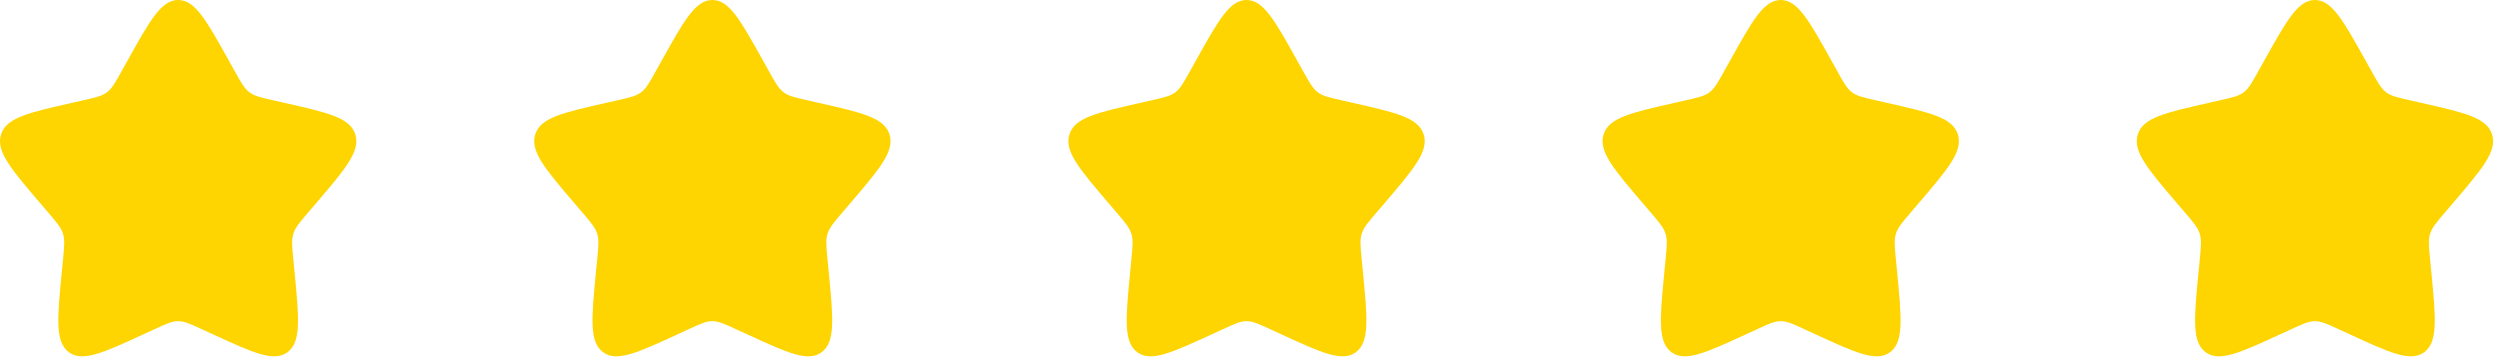
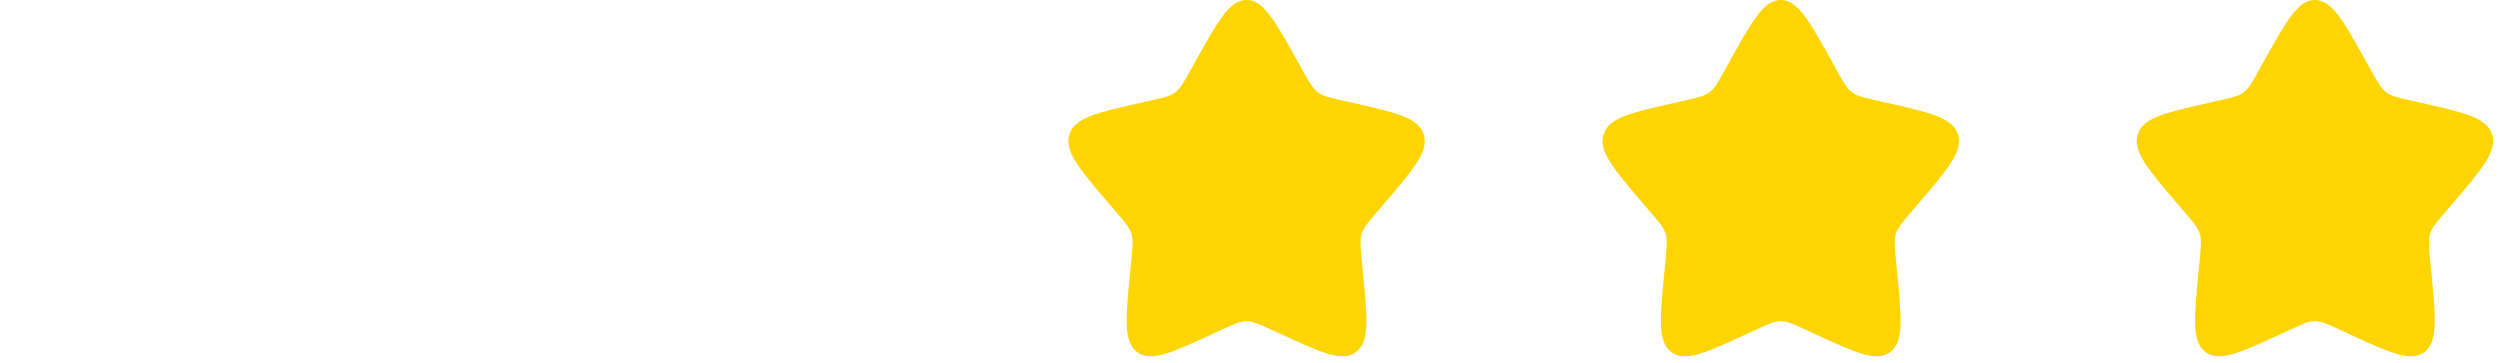
<svg xmlns="http://www.w3.org/2000/svg" width="117" height="17" viewBox="0 0 117 17" fill="none">
-   <path d="M5.965 2.842C7.021 0.947 7.549 0 8.339 0C9.128 0 9.656 0.947 10.713 2.842L10.986 3.332C11.286 3.871 11.436 4.14 11.67 4.318C11.903 4.495 12.195 4.561 12.779 4.693L13.309 4.813C15.36 5.277 16.385 5.509 16.63 6.294C16.873 7.078 16.174 7.896 14.776 9.531L14.414 9.954C14.017 10.418 13.818 10.651 13.729 10.938C13.639 11.225 13.669 11.535 13.729 12.155L13.784 12.719C13.995 14.902 14.101 15.992 13.463 16.477C12.824 16.961 11.863 16.519 9.944 15.635L9.446 15.407C8.901 15.155 8.628 15.03 8.339 15.03C8.049 15.03 7.777 15.155 7.231 15.407L6.734 15.635C4.814 16.519 3.853 16.961 3.215 16.477C2.576 15.992 2.682 14.902 2.893 12.719L2.948 12.156C3.008 11.535 3.038 11.225 2.948 10.938C2.859 10.651 2.66 10.418 2.263 9.954L1.901 9.531C0.503 7.896 -0.196 7.078 0.048 6.294C0.291 5.509 1.318 5.277 3.369 4.813L3.899 4.693C4.482 4.561 4.773 4.495 5.007 4.318C5.242 4.14 5.391 3.871 5.691 3.332L5.965 2.842Z" fill="#FED500" />
-   <path d="M30.965 2.842C32.021 0.947 32.549 0 33.339 0C34.128 0 34.656 0.947 35.712 2.842L35.986 3.332C36.286 3.871 36.436 4.14 36.67 4.318C36.903 4.495 37.195 4.561 37.779 4.693L38.309 4.813C40.36 5.277 41.385 5.509 41.63 6.294C41.873 7.078 41.174 7.896 39.776 9.531L39.414 9.954C39.017 10.418 38.818 10.651 38.728 10.938C38.639 11.225 38.669 11.535 38.729 12.155L38.784 12.719C38.995 14.902 39.101 15.992 38.462 16.477C37.824 16.961 36.863 16.519 34.944 15.635L34.446 15.407C33.901 15.155 33.628 15.03 33.339 15.03C33.049 15.03 32.777 15.155 32.231 15.407L31.734 15.635C29.814 16.519 28.853 16.961 28.215 16.477C27.576 15.992 27.682 14.902 27.893 12.719L27.948 12.156C28.008 11.535 28.038 11.225 27.948 10.938C27.859 10.651 27.66 10.418 27.263 9.954L26.901 9.531C25.503 7.896 24.804 7.078 25.048 6.294C25.291 5.509 26.318 5.277 28.369 4.813L28.899 4.693C29.482 4.561 29.773 4.495 30.007 4.318C30.242 4.14 30.391 3.871 30.691 3.332L30.965 2.842Z" fill="#FED500" />
  <path d="M55.965 2.842C57.021 0.947 57.549 0 58.339 0C59.128 0 59.656 0.947 60.712 2.842L60.986 3.332C61.286 3.871 61.436 4.14 61.67 4.318C61.903 4.495 62.195 4.561 62.779 4.693L63.309 4.813C65.36 5.277 66.385 5.509 66.629 6.294C66.873 7.078 66.174 7.896 64.776 9.531L64.414 9.954C64.017 10.418 63.818 10.651 63.728 10.938C63.639 11.225 63.669 11.535 63.729 12.155L63.784 12.719C63.995 14.902 64.101 15.992 63.462 16.477C62.824 16.961 61.863 16.519 59.944 15.635L59.446 15.407C58.901 15.155 58.628 15.03 58.339 15.03C58.049 15.03 57.777 15.155 57.231 15.407L56.734 15.635C54.814 16.519 53.853 16.961 53.215 16.477C52.576 15.992 52.682 14.902 52.893 12.719L52.948 12.156C53.008 11.535 53.038 11.225 52.948 10.938C52.859 10.651 52.66 10.418 52.263 9.954L51.901 9.531C50.503 7.896 49.804 7.078 50.048 6.294C50.291 5.509 51.318 5.277 53.369 4.813L53.899 4.693C54.482 4.561 54.773 4.495 55.007 4.318C55.242 4.14 55.391 3.871 55.691 3.332L55.965 2.842Z" fill="#FED500" />
  <path d="M80.965 2.842C82.021 0.947 82.549 0 83.339 0C84.128 0 84.656 0.947 85.713 2.842L85.986 3.332C86.286 3.871 86.436 4.14 86.67 4.318C86.903 4.495 87.195 4.561 87.779 4.693L88.309 4.813C90.36 5.277 91.385 5.509 91.629 6.294C91.873 7.078 91.174 7.896 89.776 9.531L89.414 9.954C89.017 10.418 88.818 10.651 88.728 10.938C88.639 11.225 88.669 11.535 88.729 12.155L88.784 12.719C88.995 14.902 89.101 15.992 88.463 16.477C87.824 16.961 86.863 16.519 84.944 15.635L84.446 15.407C83.901 15.155 83.628 15.03 83.339 15.03C83.049 15.03 82.777 15.155 82.231 15.407L81.734 15.635C79.814 16.519 78.853 16.961 78.216 16.477C77.576 15.992 77.682 14.902 77.893 12.719L77.948 12.156C78.008 11.535 78.038 11.225 77.948 10.938C77.859 10.651 77.66 10.418 77.263 9.954L76.901 9.531C75.503 7.896 74.804 7.078 75.048 6.294C75.291 5.509 76.318 5.277 78.369 4.813L78.899 4.693C79.482 4.561 79.773 4.495 80.007 4.318C80.242 4.14 80.391 3.871 80.691 3.332L80.965 2.842Z" fill="#FED500" />
  <path d="M105.965 2.842C107.021 0.947 107.549 0 108.339 0C109.128 0 109.656 0.947 110.713 2.842L110.986 3.332C111.286 3.871 111.436 4.14 111.67 4.318C111.903 4.495 112.195 4.561 112.779 4.693L113.309 4.813C115.36 5.277 116.385 5.509 116.629 6.294C116.873 7.078 116.174 7.896 114.776 9.531L114.414 9.954C114.017 10.418 113.818 10.651 113.729 10.938C113.639 11.225 113.669 11.535 113.729 12.155L113.784 12.719C113.995 14.902 114.101 15.992 113.463 16.477C112.824 16.961 111.863 16.519 109.944 15.635L109.446 15.407C108.901 15.155 108.628 15.03 108.339 15.03C108.049 15.03 107.777 15.155 107.231 15.407L106.734 15.635C104.814 16.519 103.853 16.961 103.215 16.477C102.576 15.992 102.682 14.902 102.893 12.719L102.948 12.156C103.008 11.535 103.038 11.225 102.948 10.938C102.859 10.651 102.66 10.418 102.263 9.954L101.901 9.531C100.503 7.896 99.804 7.078 100.048 6.294C100.291 5.509 101.318 5.277 103.369 4.813L103.899 4.693C104.482 4.561 104.773 4.495 105.007 4.318C105.242 4.14 105.391 3.871 105.691 3.332L105.965 2.842Z" fill="#FED500" />
</svg>